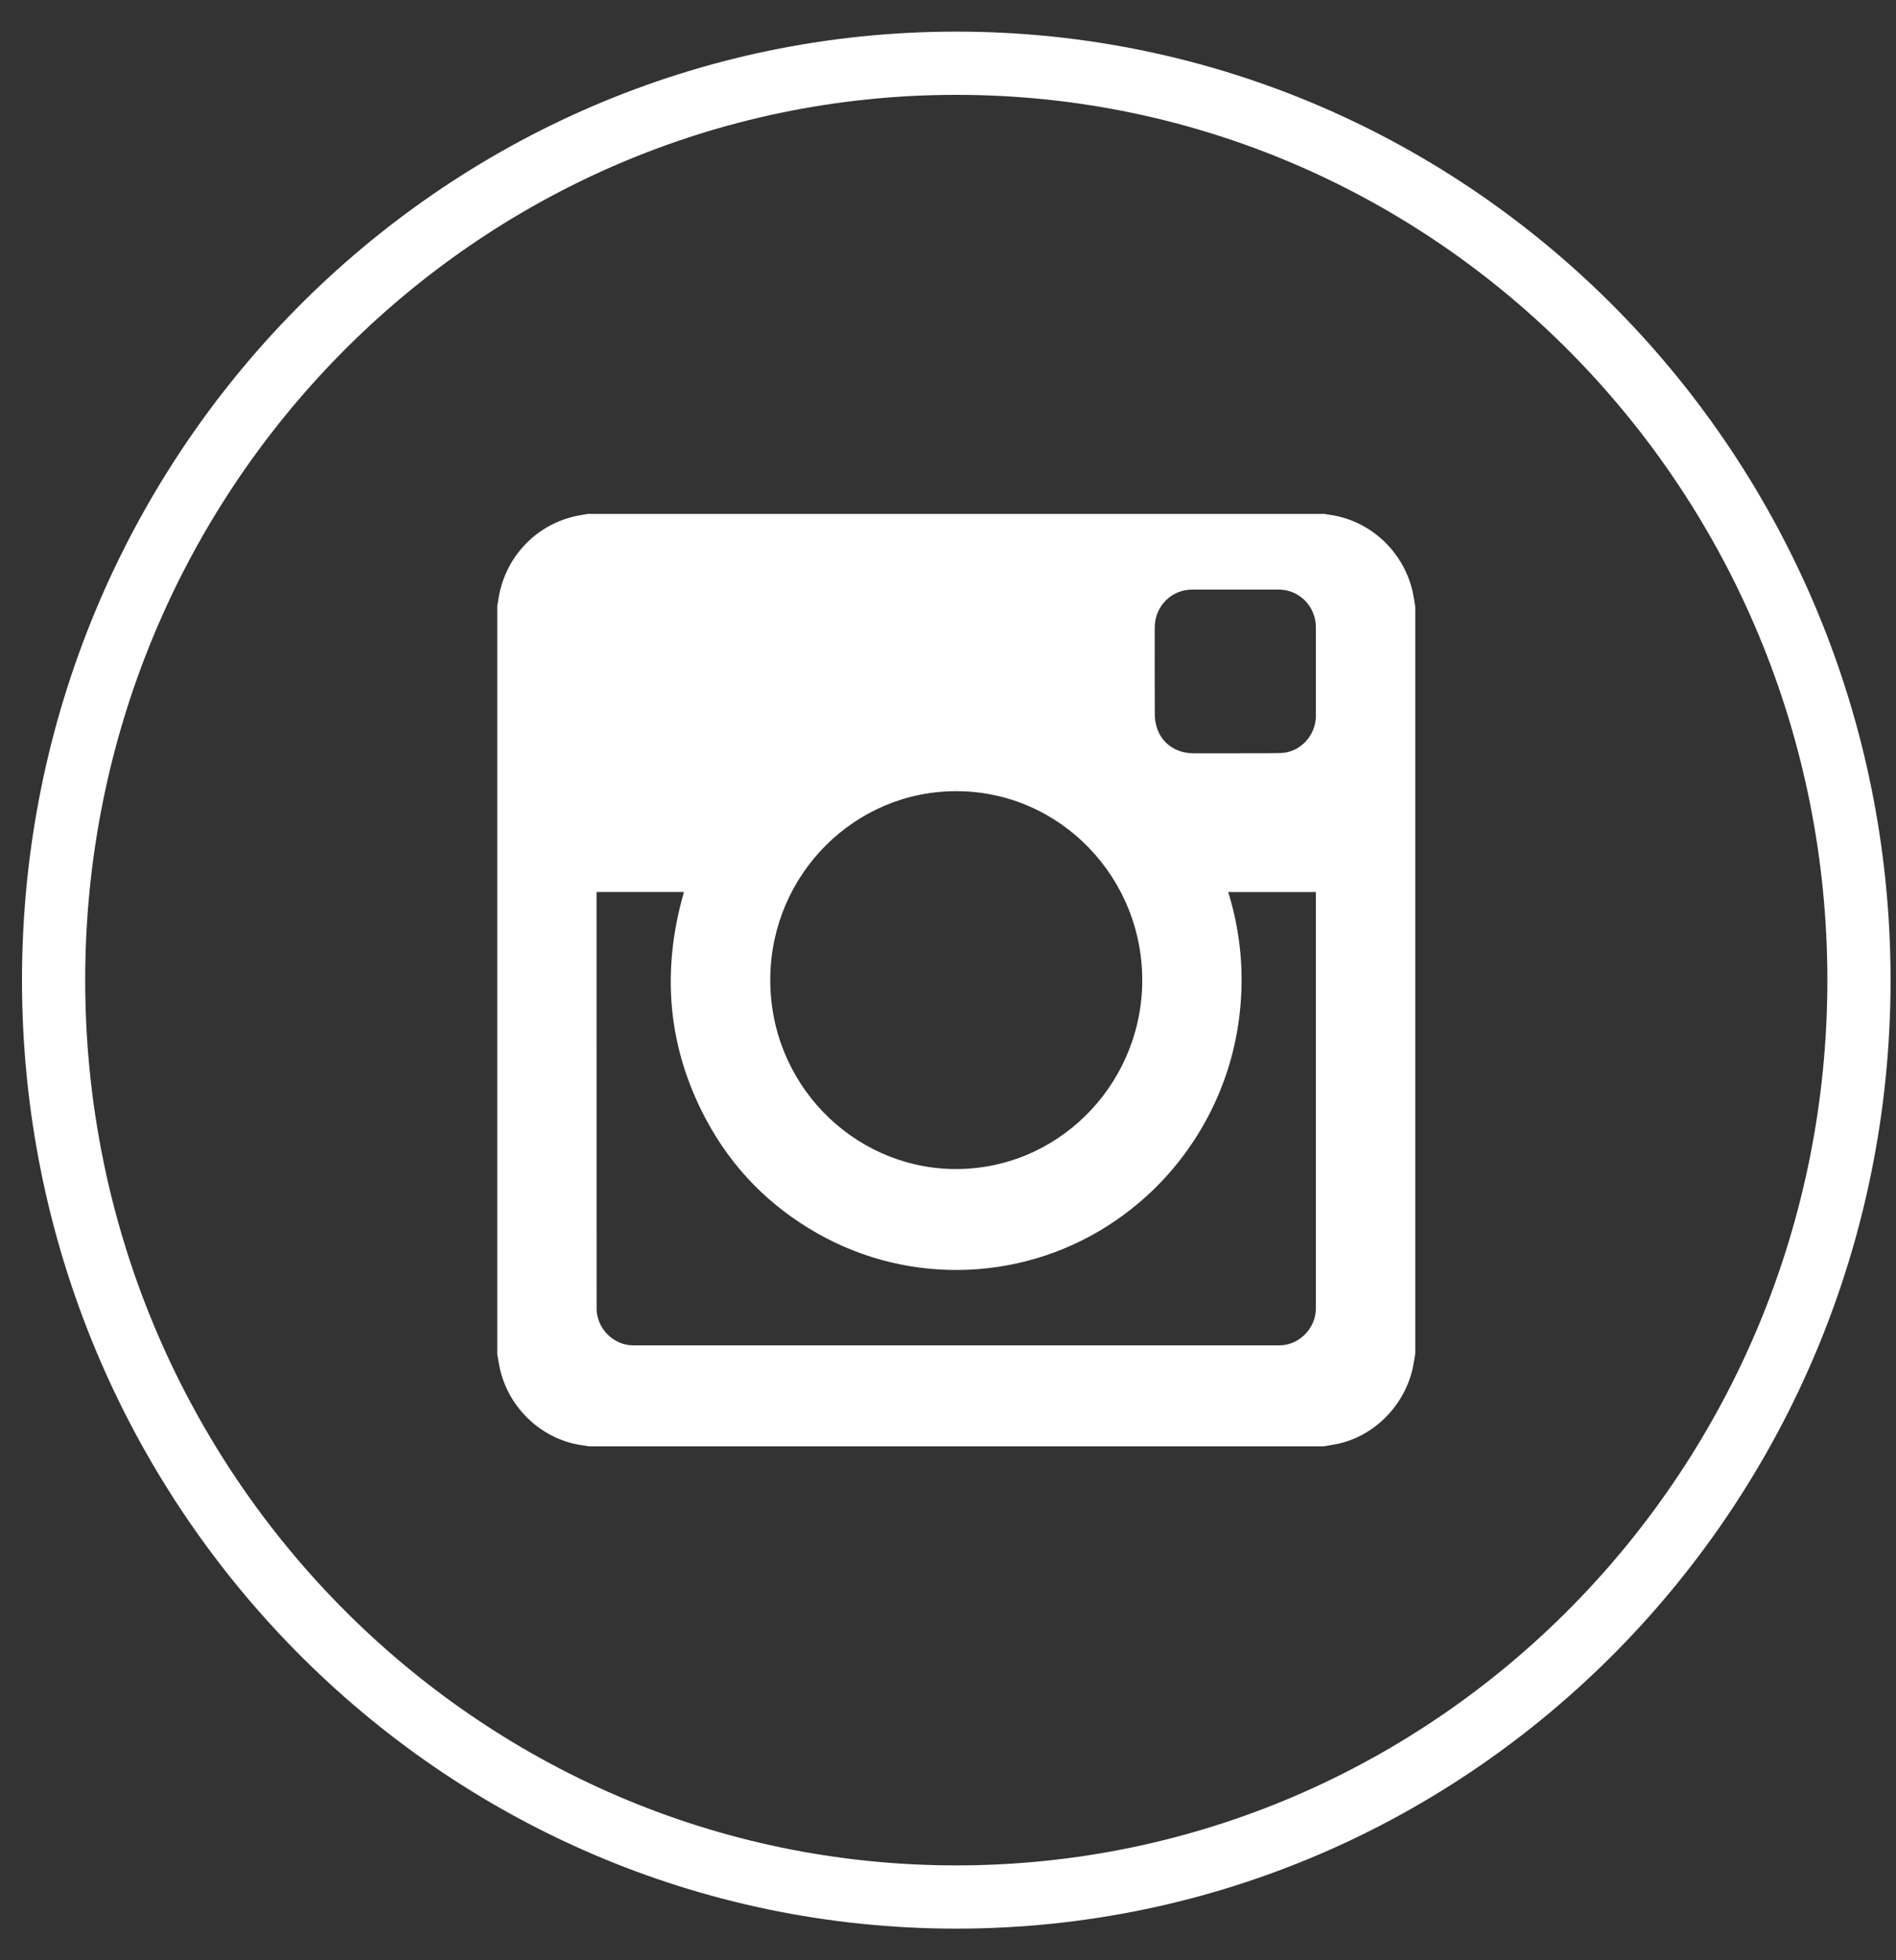
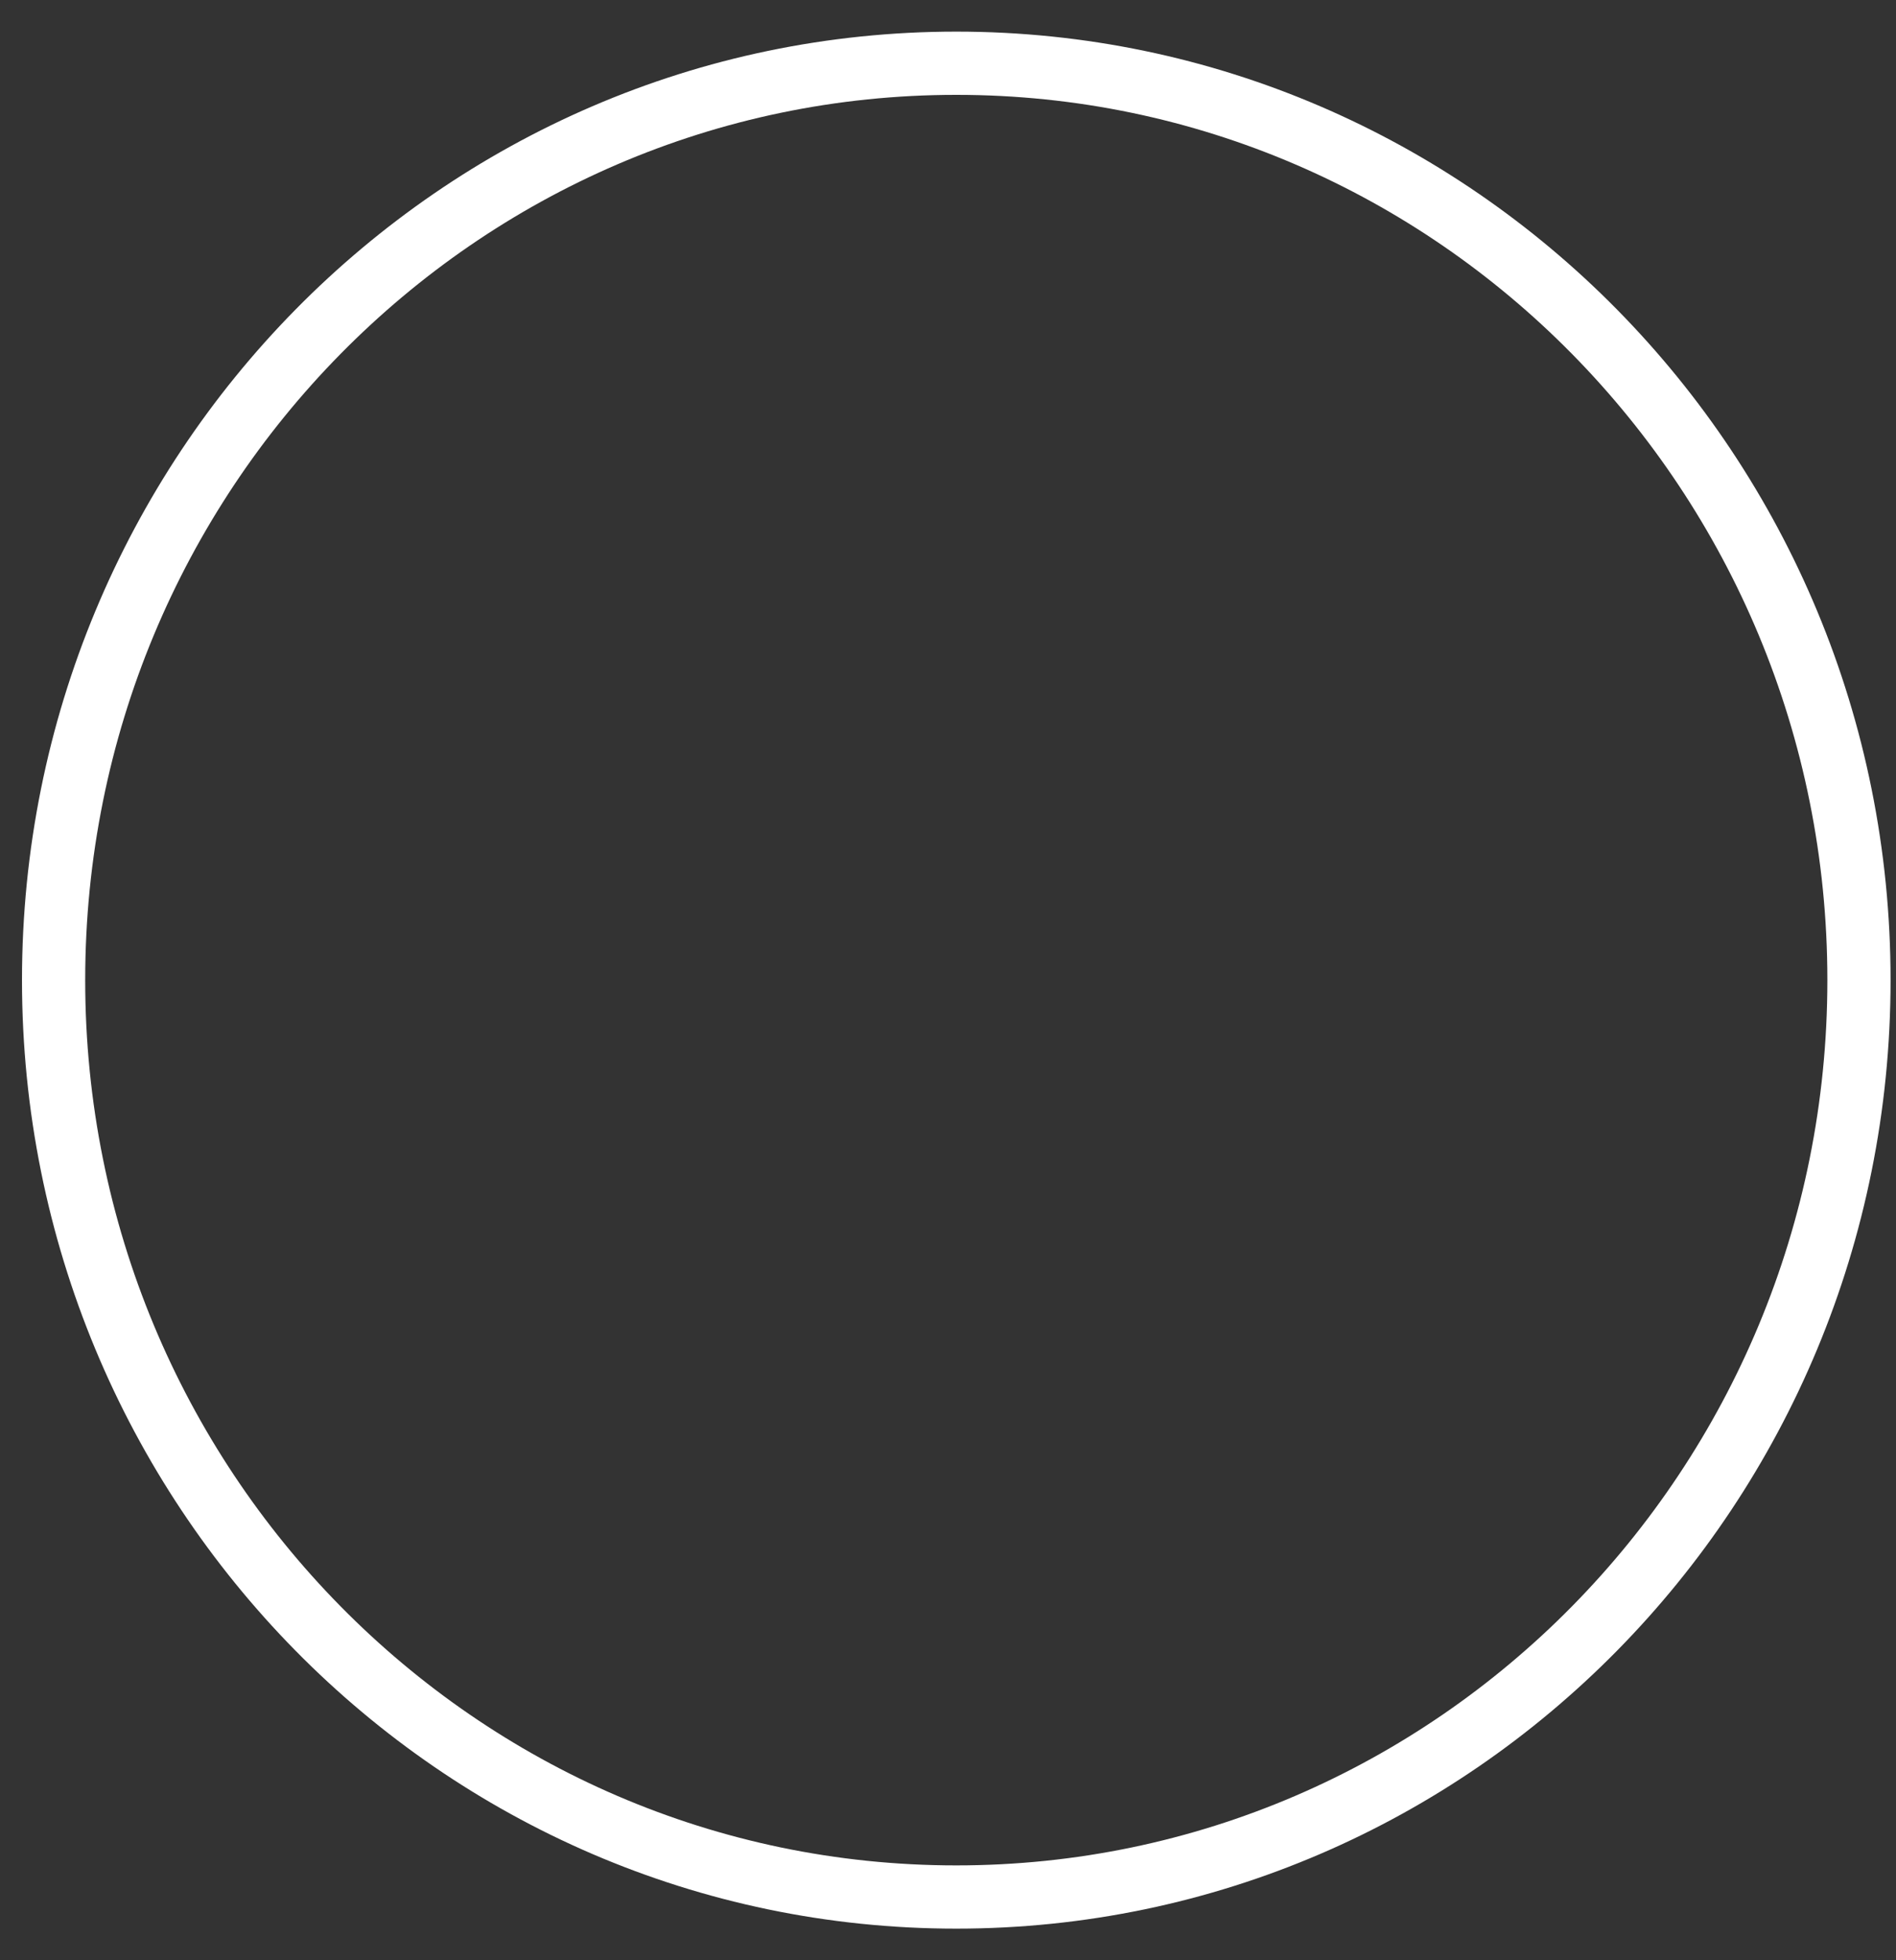
<svg xmlns="http://www.w3.org/2000/svg" xmlns:ns1="http://www.bohemiancoding.com/sketch/ns" width="30px" height="31px" viewBox="0 0 30 31" version="1.1">
  <rect x="0" y="0" width="30" height="31" fill="#333333" stroke="none" />
  <title>social-insta</title>
  <desc>Created with Sketch.</desc>
  <defs />
  <g id="Início" stroke="none" stroke-width="1" fill="none" fill-rule="evenodd" ns1:type="MSPage">
    <g id="01-Início---sem-fundo" ns1:type="MSArtboardGroup" transform="translate(-1018, -3684)">
      <g id="Rodapé" ns1:type="MSLayerGroup" transform="translate(0, 3633)">
        <g id="Group-4" transform="translate(975, 52)" ns1:type="MSShapeGroup">
          <g id="social-insta" transform="translate(43.468, 0)">
            <path d="M0.38,14.5 C0.38,6.492 6.775,0 14.663,0 C22.551,0 28.946,6.492 28.946,14.5 C28.946,22.508 22.551,29 14.663,29 C6.775,29 0.38,22.508 0.38,14.5 Z" id="Instagram" stroke="#FFFFFF" />
-             <path d="M20.7,21.833 C21.293,21.705 21.777,21.203 21.893,20.597 C21.906,20.532 21.915,20.465 21.926,20.399 L21.926,8.601 C21.915,8.536 21.907,8.471 21.894,8.407 C21.767,7.746 21.23,7.233 20.571,7.141 C20.544,7.138 20.517,7.132 20.49,7.127 L8.836,7.127 C8.766,7.14 8.695,7.149 8.626,7.165 C7.982,7.314 7.506,7.84 7.414,8.502 C7.41,8.53 7.405,8.557 7.4,8.585 L7.4,20.416 C7.413,20.491 7.424,20.566 7.441,20.641 C7.583,21.28 8.12,21.775 8.759,21.858 C8.79,21.862 8.821,21.868 8.852,21.873 L20.474,21.873 C20.549,21.86 20.625,21.849 20.7,21.833 Z M8.971,13.146 C8.971,15.328 8.971,17.51 8.972,19.693 C8.972,20.007 9.239,20.276 9.549,20.276 C12.957,20.277 16.366,20.277 19.775,20.276 C20.087,20.276 20.353,20.007 20.353,19.691 C20.353,17.511 20.353,15.331 20.353,13.152 L20.353,13.107 L18.966,13.107 C19.162,13.742 19.222,14.388 19.145,15.047 C19.068,15.705 18.859,16.318 18.519,16.885 C18.178,17.451 17.736,17.921 17.195,18.295 C15.793,19.264 13.948,19.349 12.46,18.502 C11.708,18.074 11.118,17.477 10.706,16.708 C10.092,15.56 9.994,14.355 10.354,13.106 C9.894,13.106 9.436,13.106 8.971,13.106 L8.971,13.146 Z M11.72,14.455 C11.696,16.127 13.015,17.452 14.595,17.487 C16.24,17.522 17.57,16.188 17.605,14.566 C17.64,12.893 16.311,11.511 14.663,11.512 C13.052,11.511 11.742,12.827 11.72,14.455 Z M19.795,10.909 C20.102,10.901 20.353,10.633 20.353,10.321 C20.353,9.855 20.353,9.389 20.353,8.924 C20.353,8.59 20.092,8.324 19.764,8.324 C19.307,8.324 18.849,8.324 18.392,8.324 C18.064,8.325 17.803,8.591 17.803,8.925 C17.803,9.386 17.801,9.848 17.804,10.31 C17.805,10.378 17.818,10.45 17.839,10.515 C17.921,10.761 18.143,10.912 18.415,10.913 C18.635,10.913 18.856,10.913 19.077,10.913 C19.316,10.91 19.555,10.915 19.795,10.909 Z" id="Path" fill="#FFFFFF" />
          </g>
        </g>
      </g>
    </g>
  </g>
</svg>